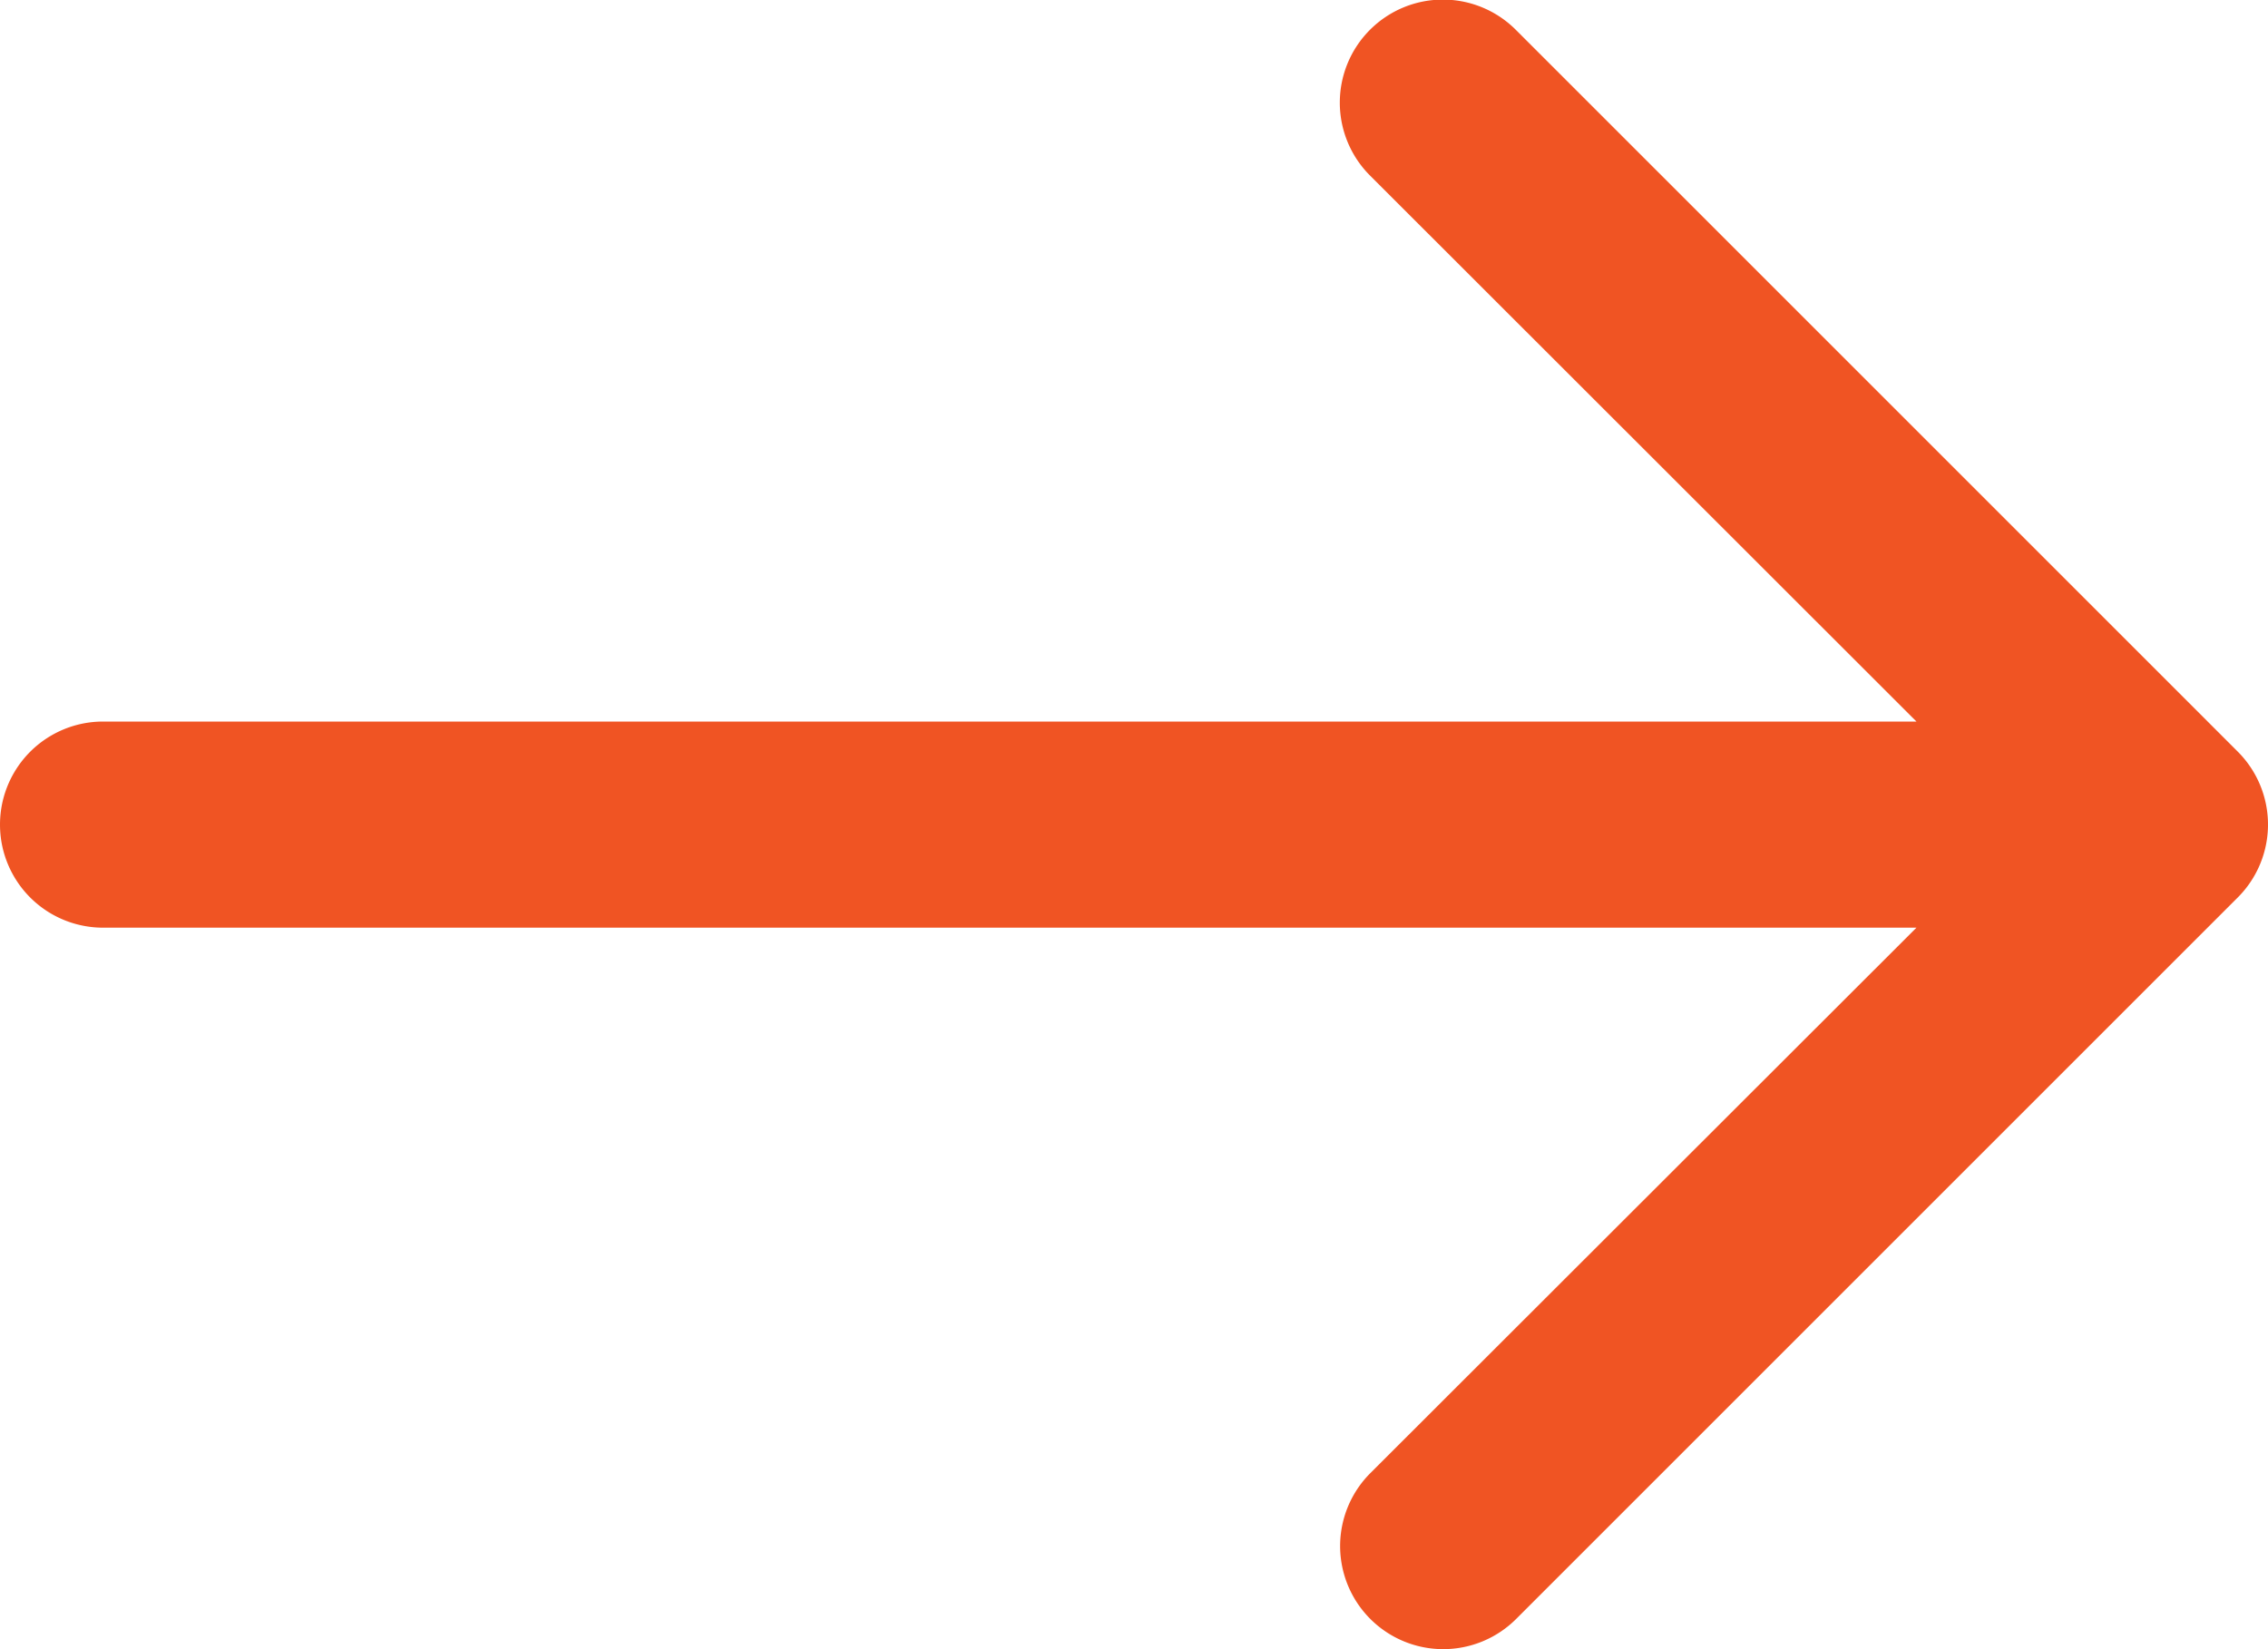
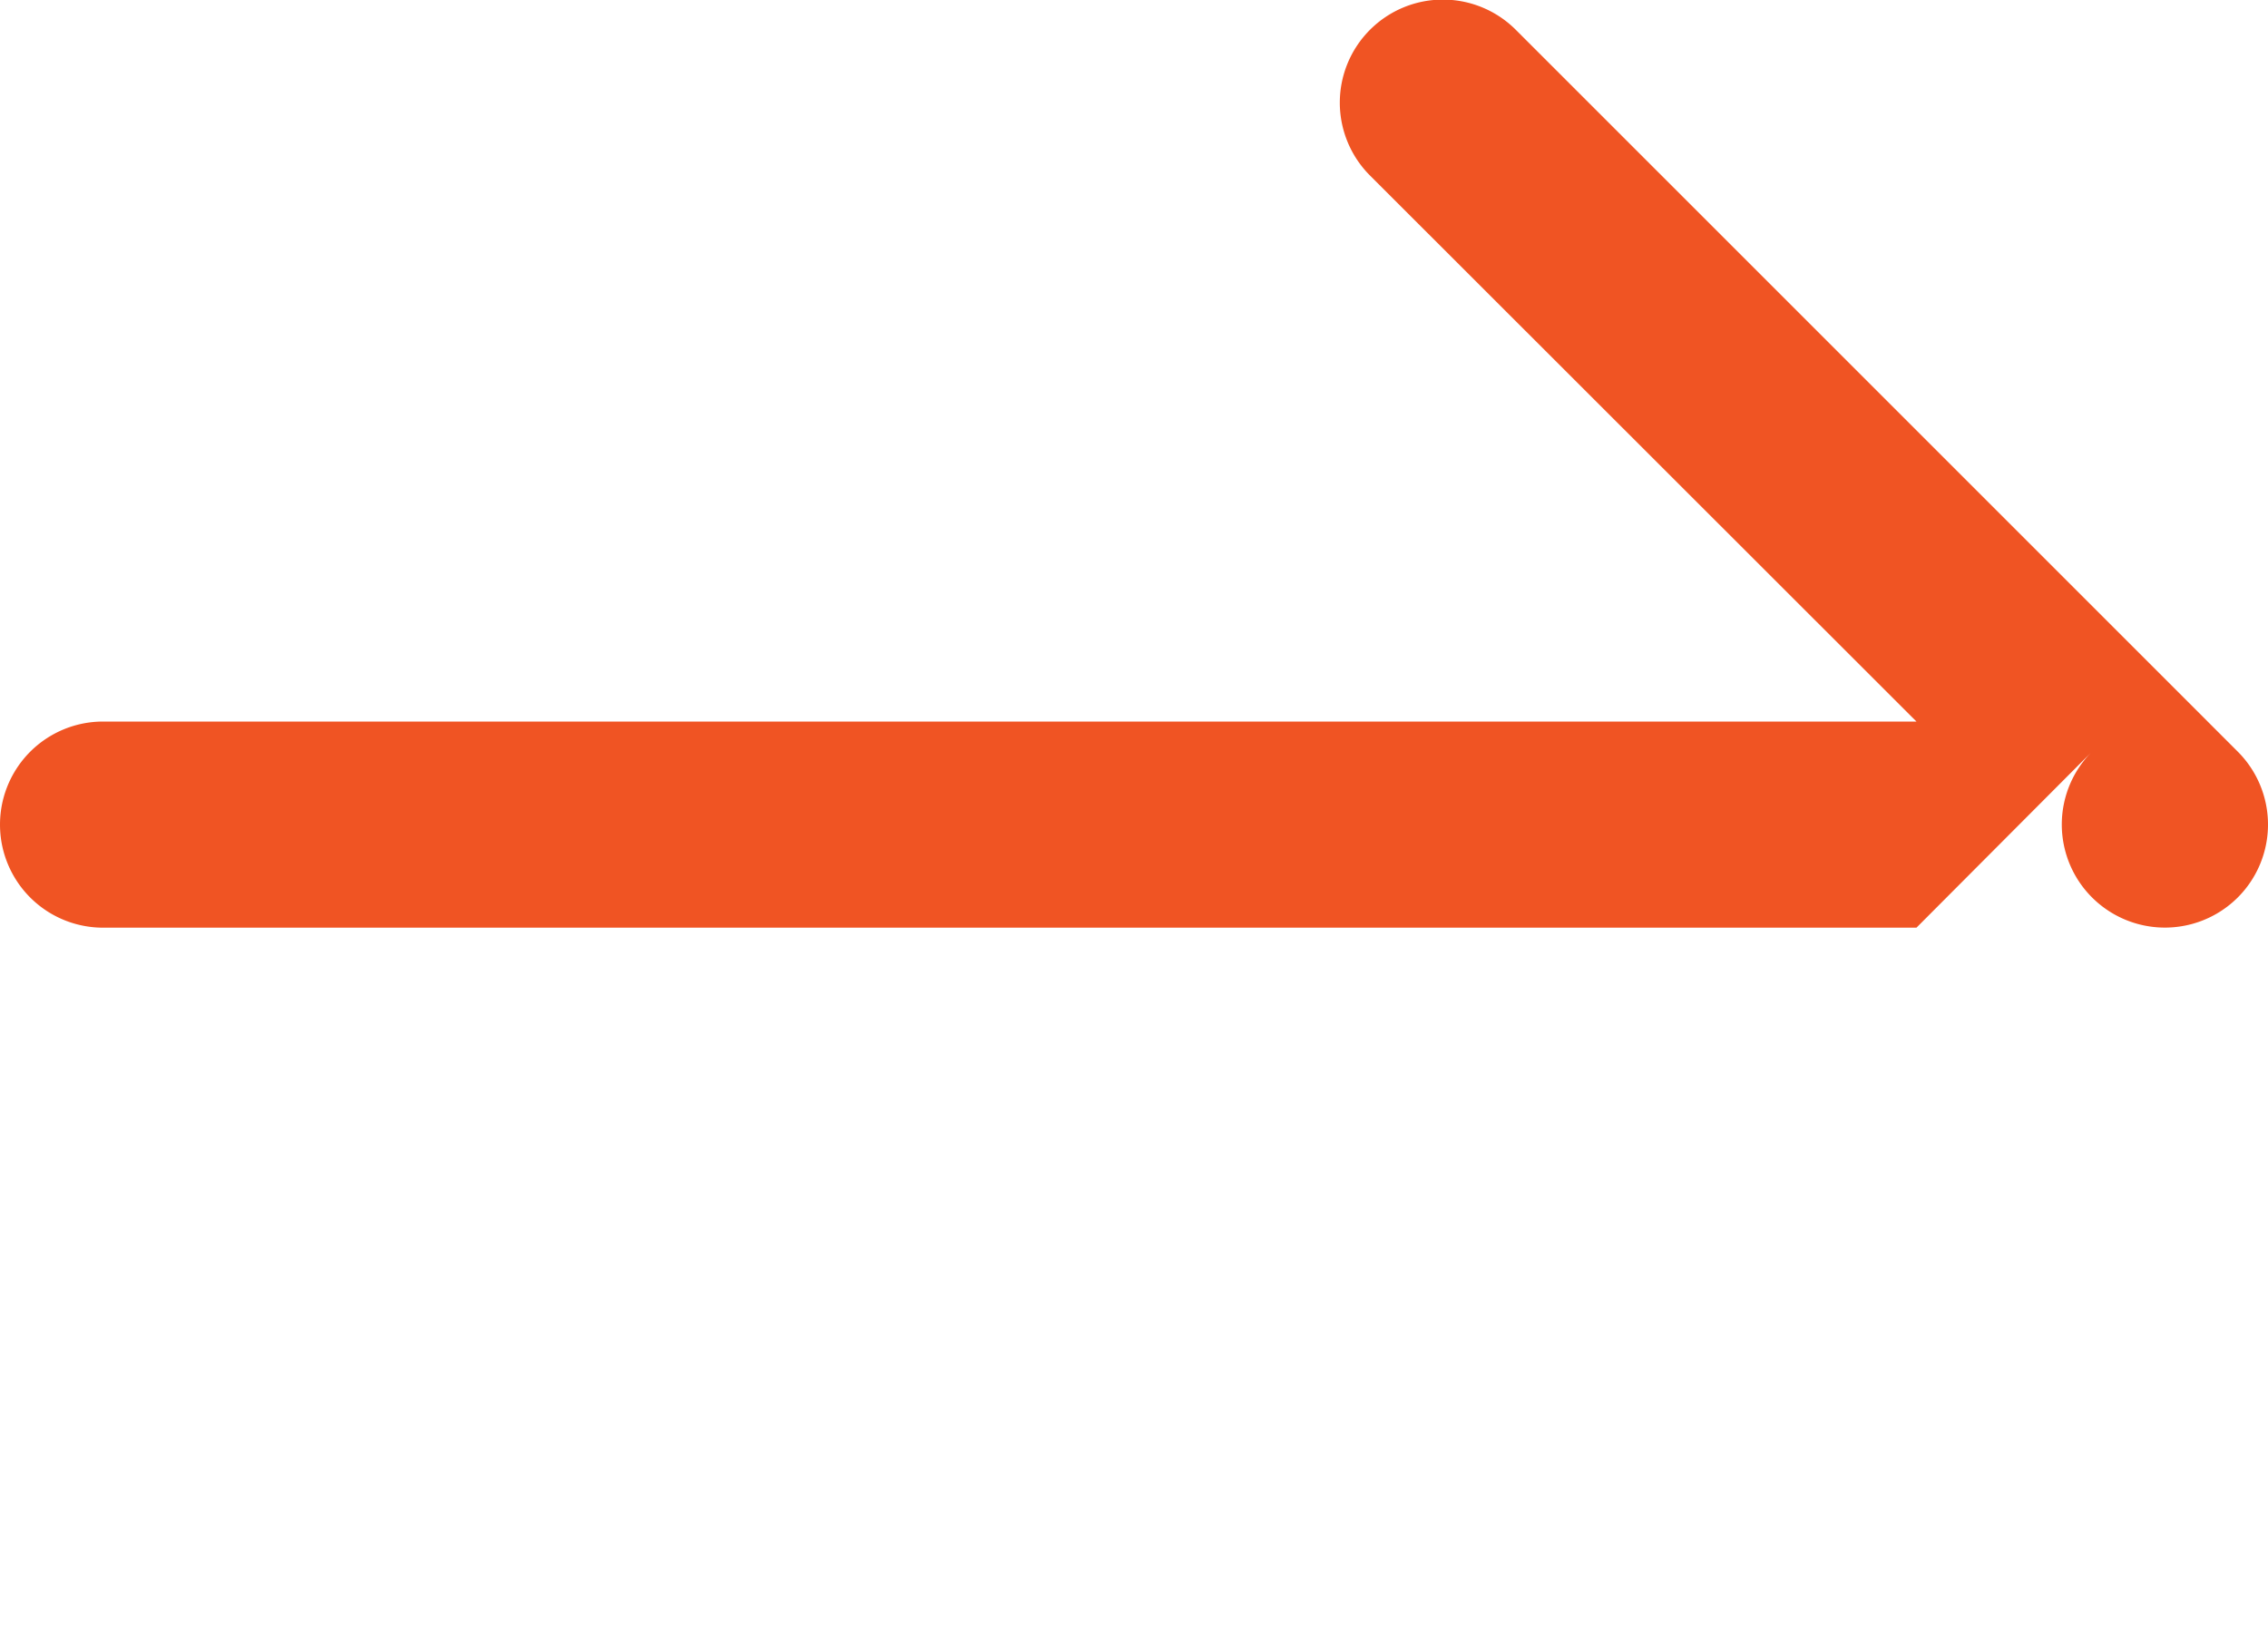
<svg xmlns="http://www.w3.org/2000/svg" width="20" height="14.545" viewBox="0 0 20 14.545">
  <g id="svgexport-18_1_" data-name="svgexport-18 (1)" transform="translate(0 0)">
-     <path id="Path_29644" data-name="Path 29644" d="M1.909,10.364H17.9L13.085,5.552A.909.909,0,1,1,14.37,4.266l6.364,6.364a.909.909,0,0,1,0,1.285L14.37,18.279a.909.909,0,1,1-1.286-1.286L17.9,12.182H1.909a.909.909,0,1,1,0-1.818Z" transform="translate(-1 -4)" fill="#f05423" />
+     <path id="Path_29644" data-name="Path 29644" d="M1.909,10.364H17.9L13.085,5.552A.909.909,0,1,1,14.37,4.266l6.364,6.364a.909.909,0,0,1,0,1.285a.909.909,0,1,1-1.286-1.286L17.9,12.182H1.909a.909.909,0,1,1,0-1.818Z" transform="translate(-1 -4)" fill="#f05423" />
  </g>
</svg>